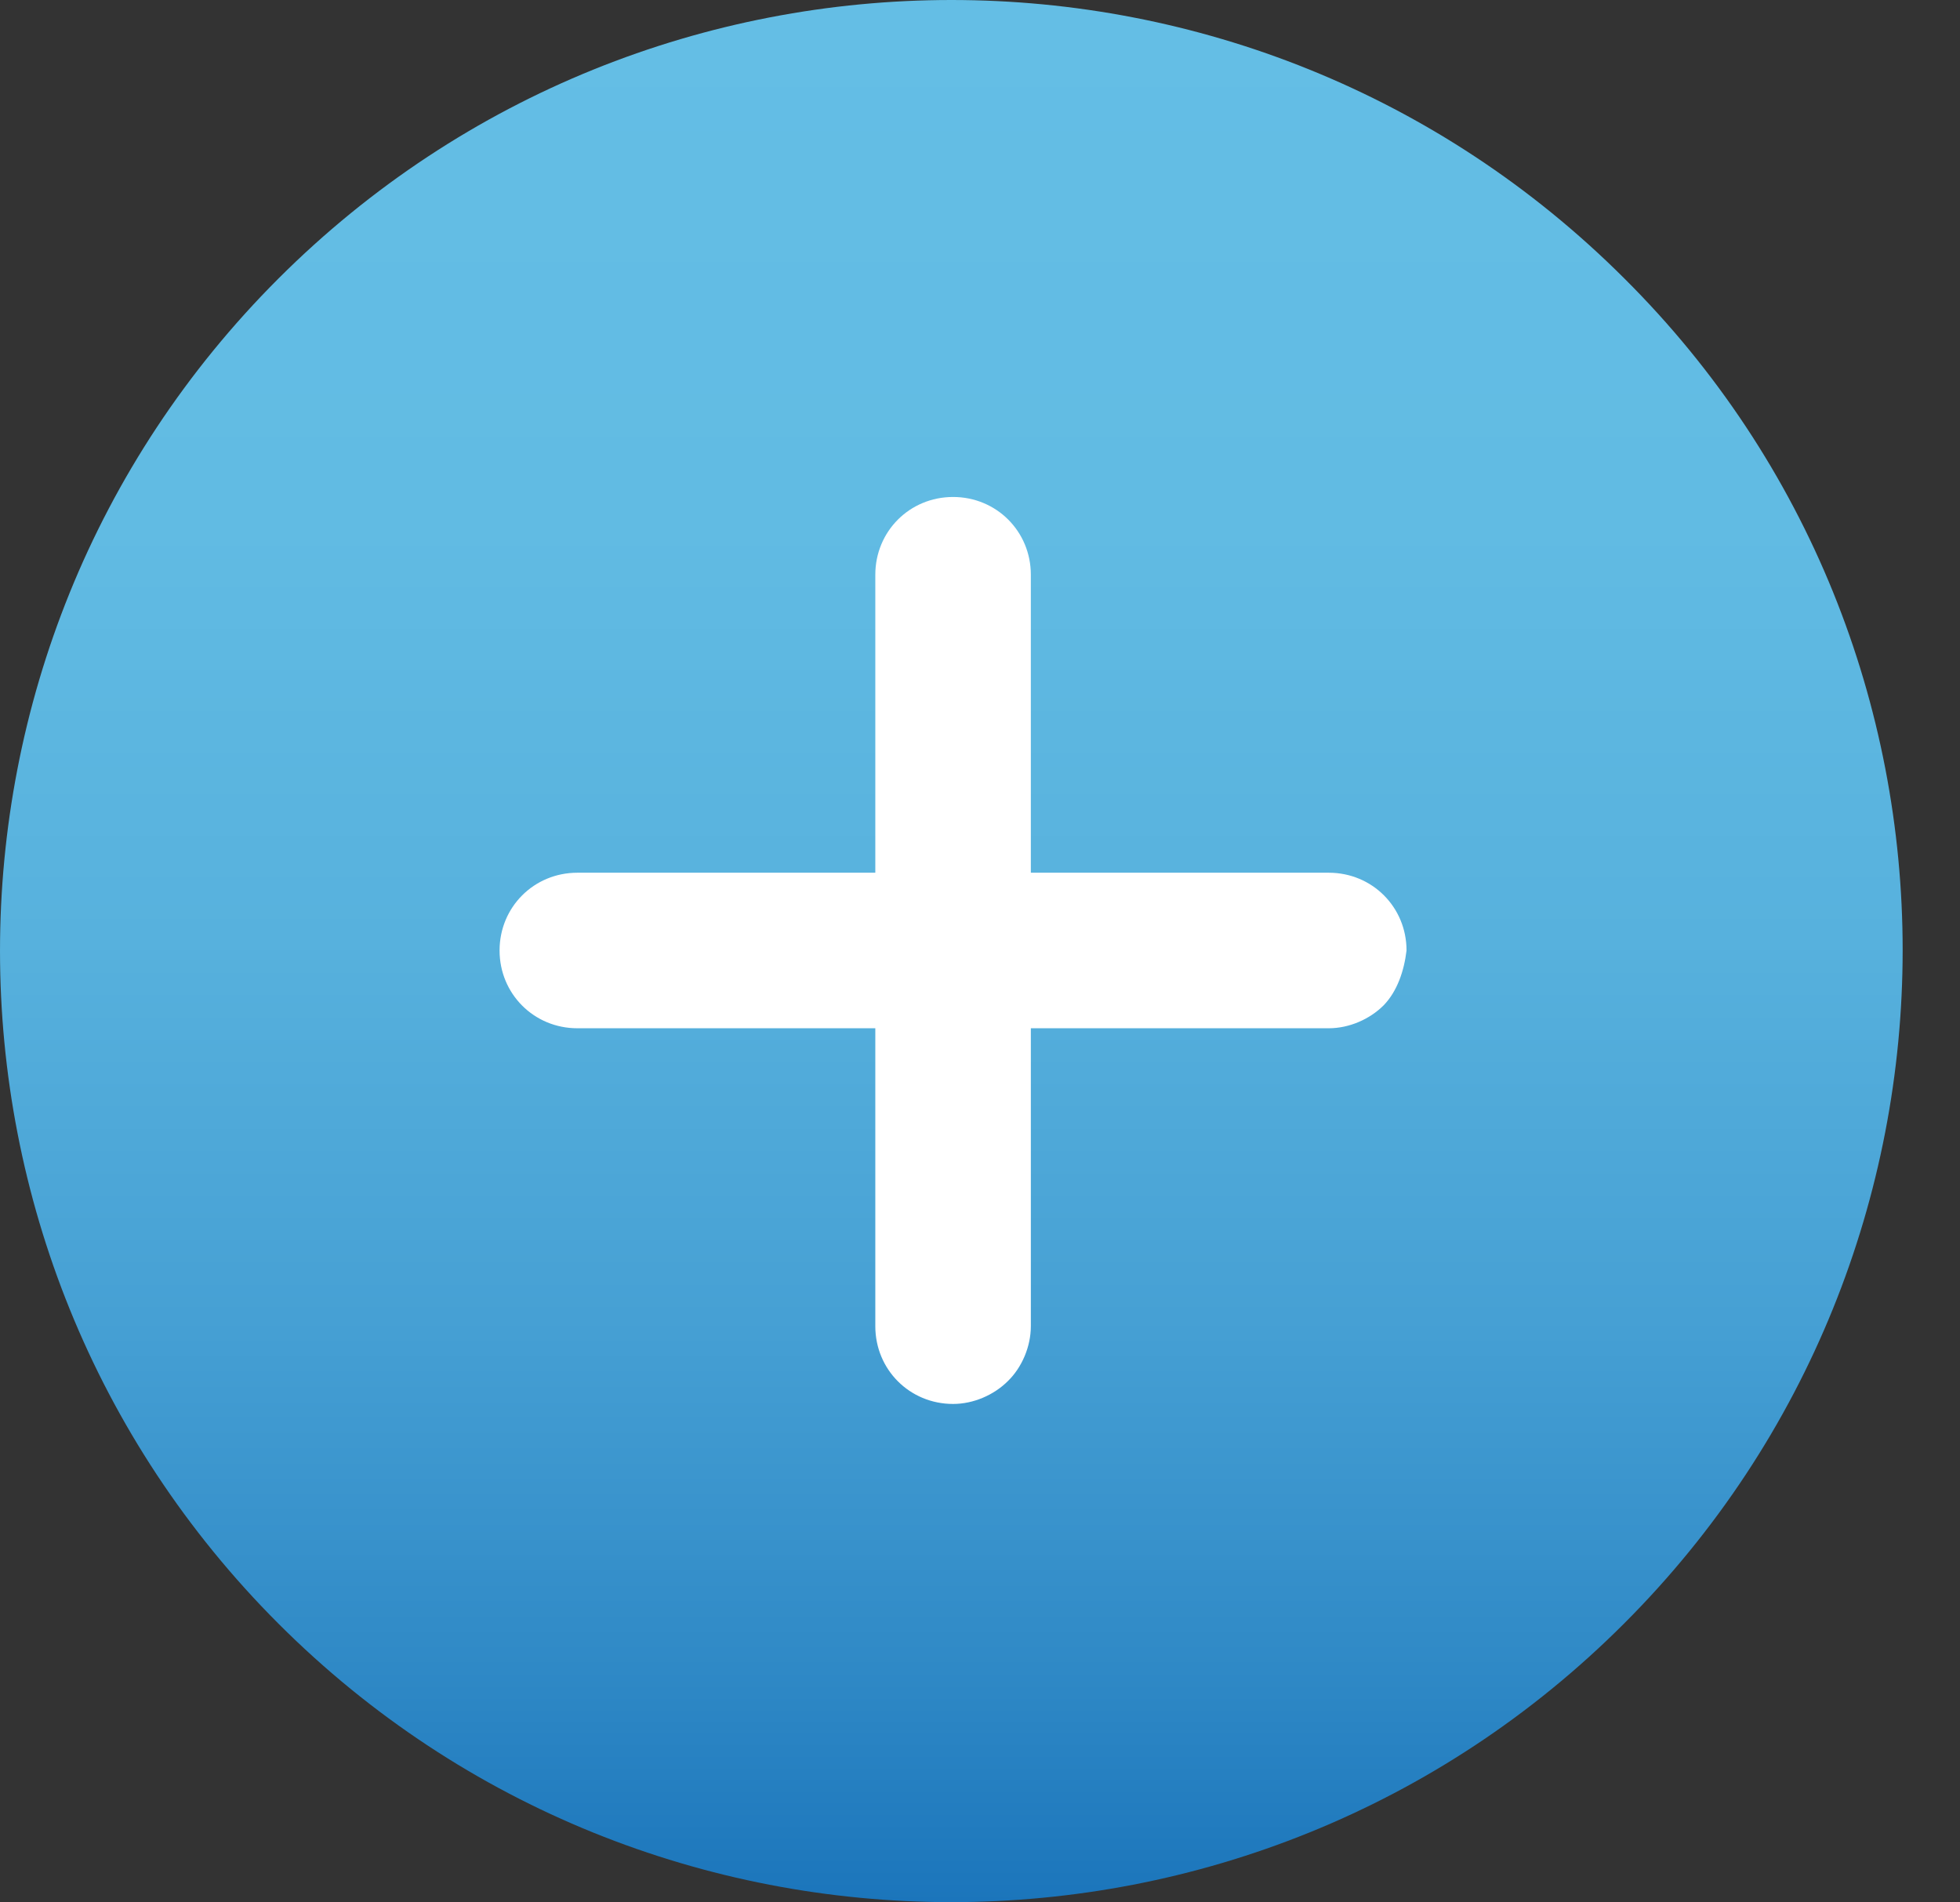
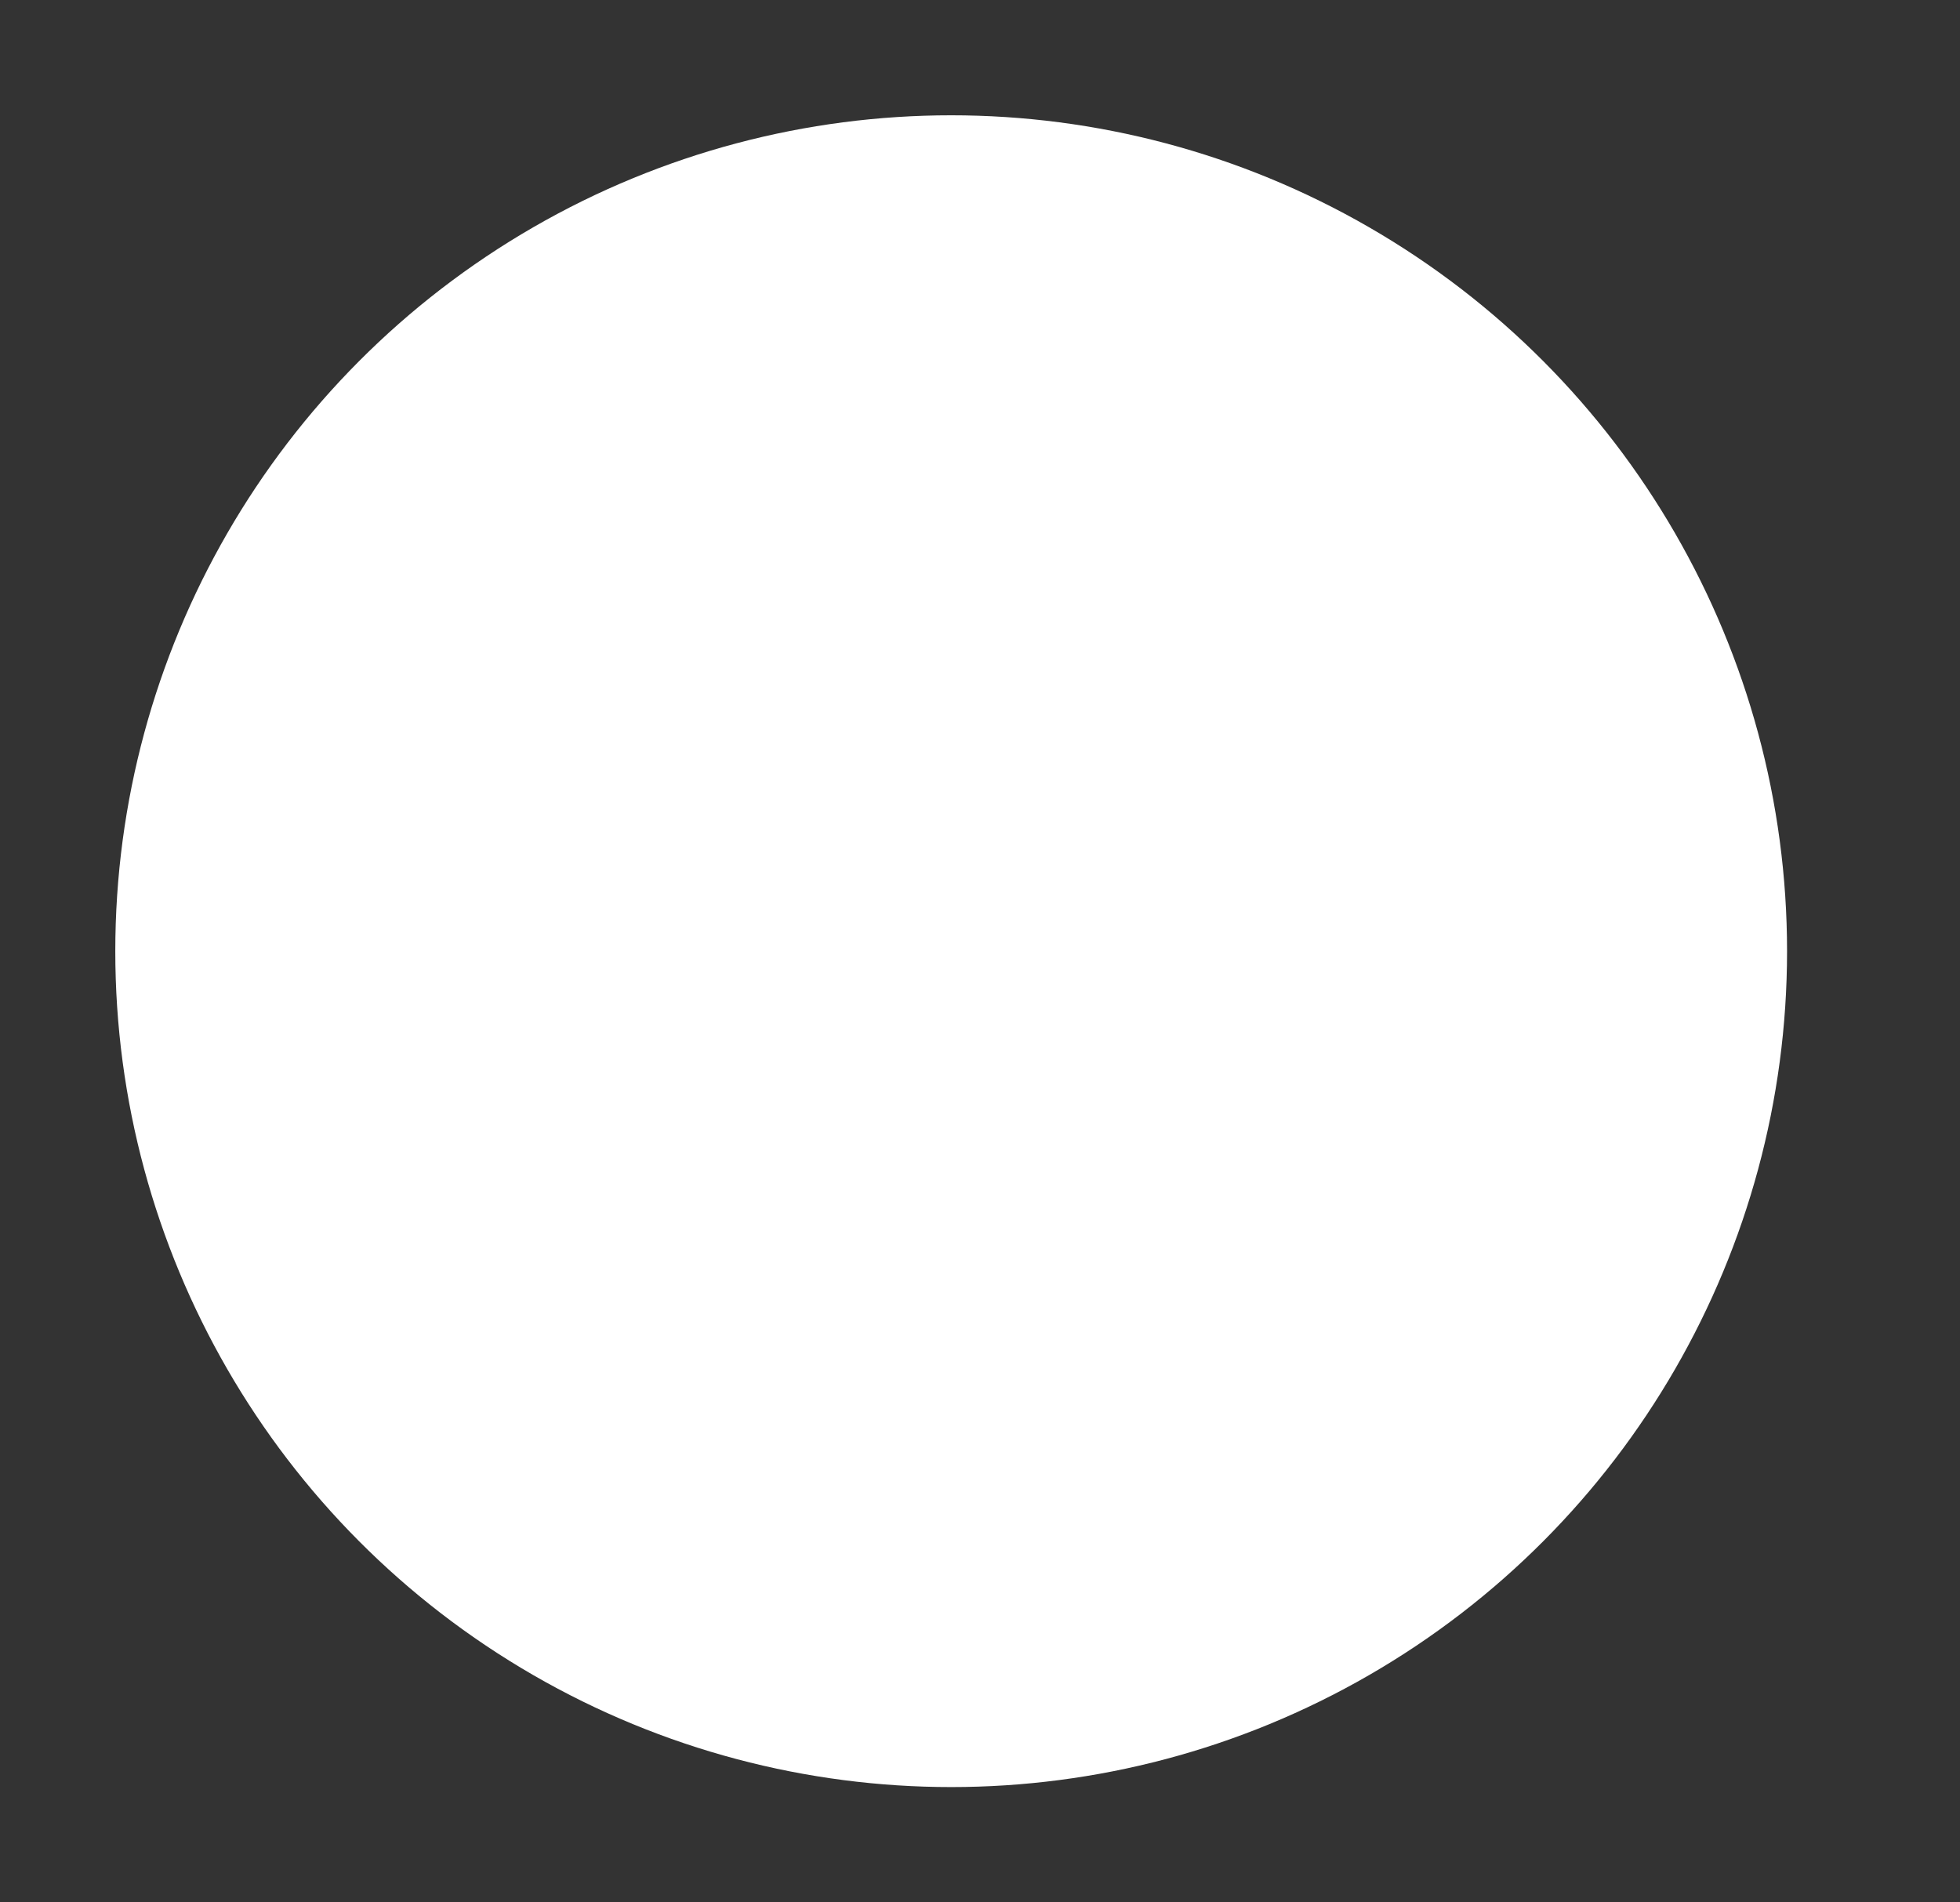
<svg xmlns="http://www.w3.org/2000/svg" width="34" height="33" viewBox="0 0 34 33" fill="none">
  <rect x="0" y="0" width="34" height="33" fill="#333333" stroke="none" />
  <g id="ICO/Add">
    <circle id="Ellipse 8" cx="16.5" cy="16.5" r="14.5" fill="white" />
-     <path id="Vector" d="M28.177 4.83C21.73 -1.61 11.279 -1.61 4.832 4.83C-1.614 11.269 -1.607 21.727 4.832 28.167C11.272 34.606 21.73 34.606 28.169 28.167C34.616 21.727 34.616 11.234 28.177 4.83ZM24.002 17.439C23.761 17.68 23.405 17.837 23.05 17.837H17.882V23.005C17.882 23.36 17.726 23.722 17.484 23.957C17.243 24.198 16.888 24.354 16.533 24.354C15.78 24.354 15.184 23.758 15.184 23.005V17.837H10.015C9.263 17.837 8.666 17.24 8.666 16.488C8.666 15.735 9.263 15.139 10.015 15.139H15.184V9.97C15.184 9.217 15.78 8.621 16.533 8.621C17.285 8.621 17.882 9.217 17.882 9.97V15.139H23.05C23.803 15.139 24.399 15.735 24.399 16.488C24.357 16.843 24.236 17.198 24.002 17.439Z" fill="url(#paint0_linear_564_33100)" />
  </g>
  <defs>
    <linearGradient id="paint0_linear_564_33100" x1="16.499" y1="32.99" x2="16.499" y2="0" gradientUnits="userSpaceOnUse">
      <stop stop-color="#1B75BB" />
      <stop offset="0.122" stop-color="#2F89C6" />
      <stop offset="0.307" stop-color="#46A0D4" />
      <stop offset="0.506" stop-color="#57B1DD" />
      <stop offset="0.724" stop-color="#61BBE3" />
      <stop offset="1" stop-color="#64BEE5" />
    </linearGradient>
  </defs>
</svg>